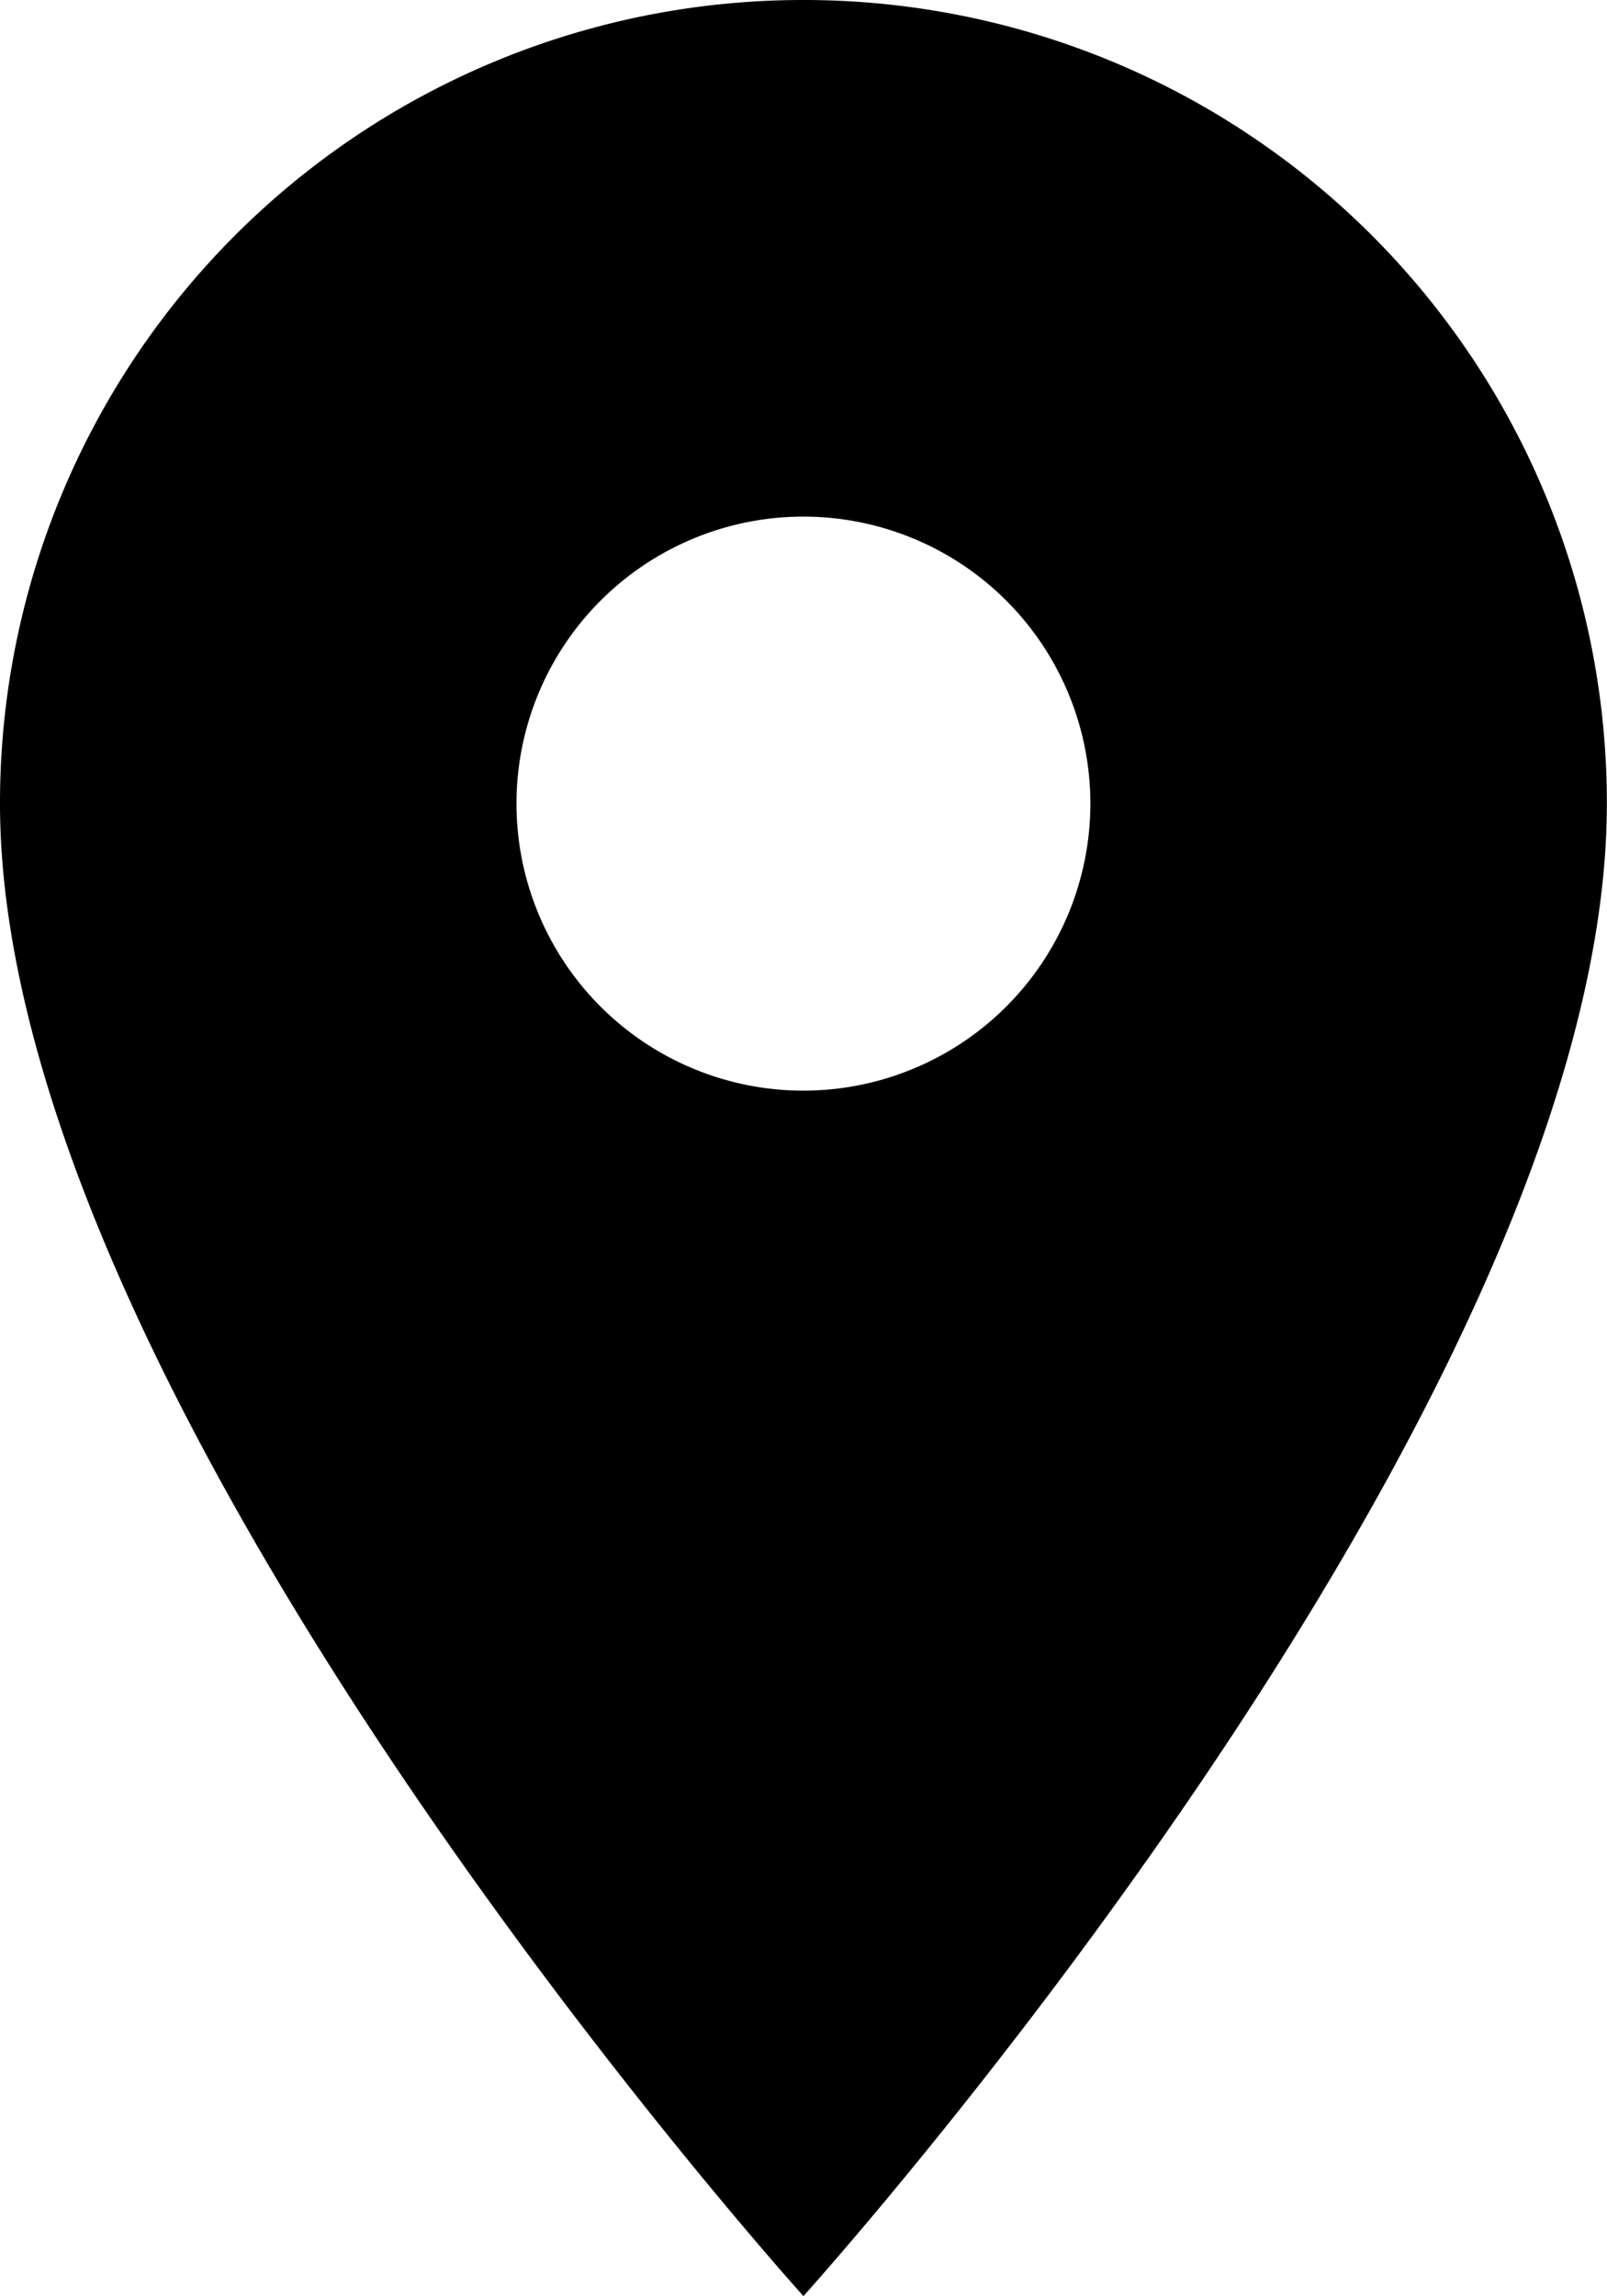
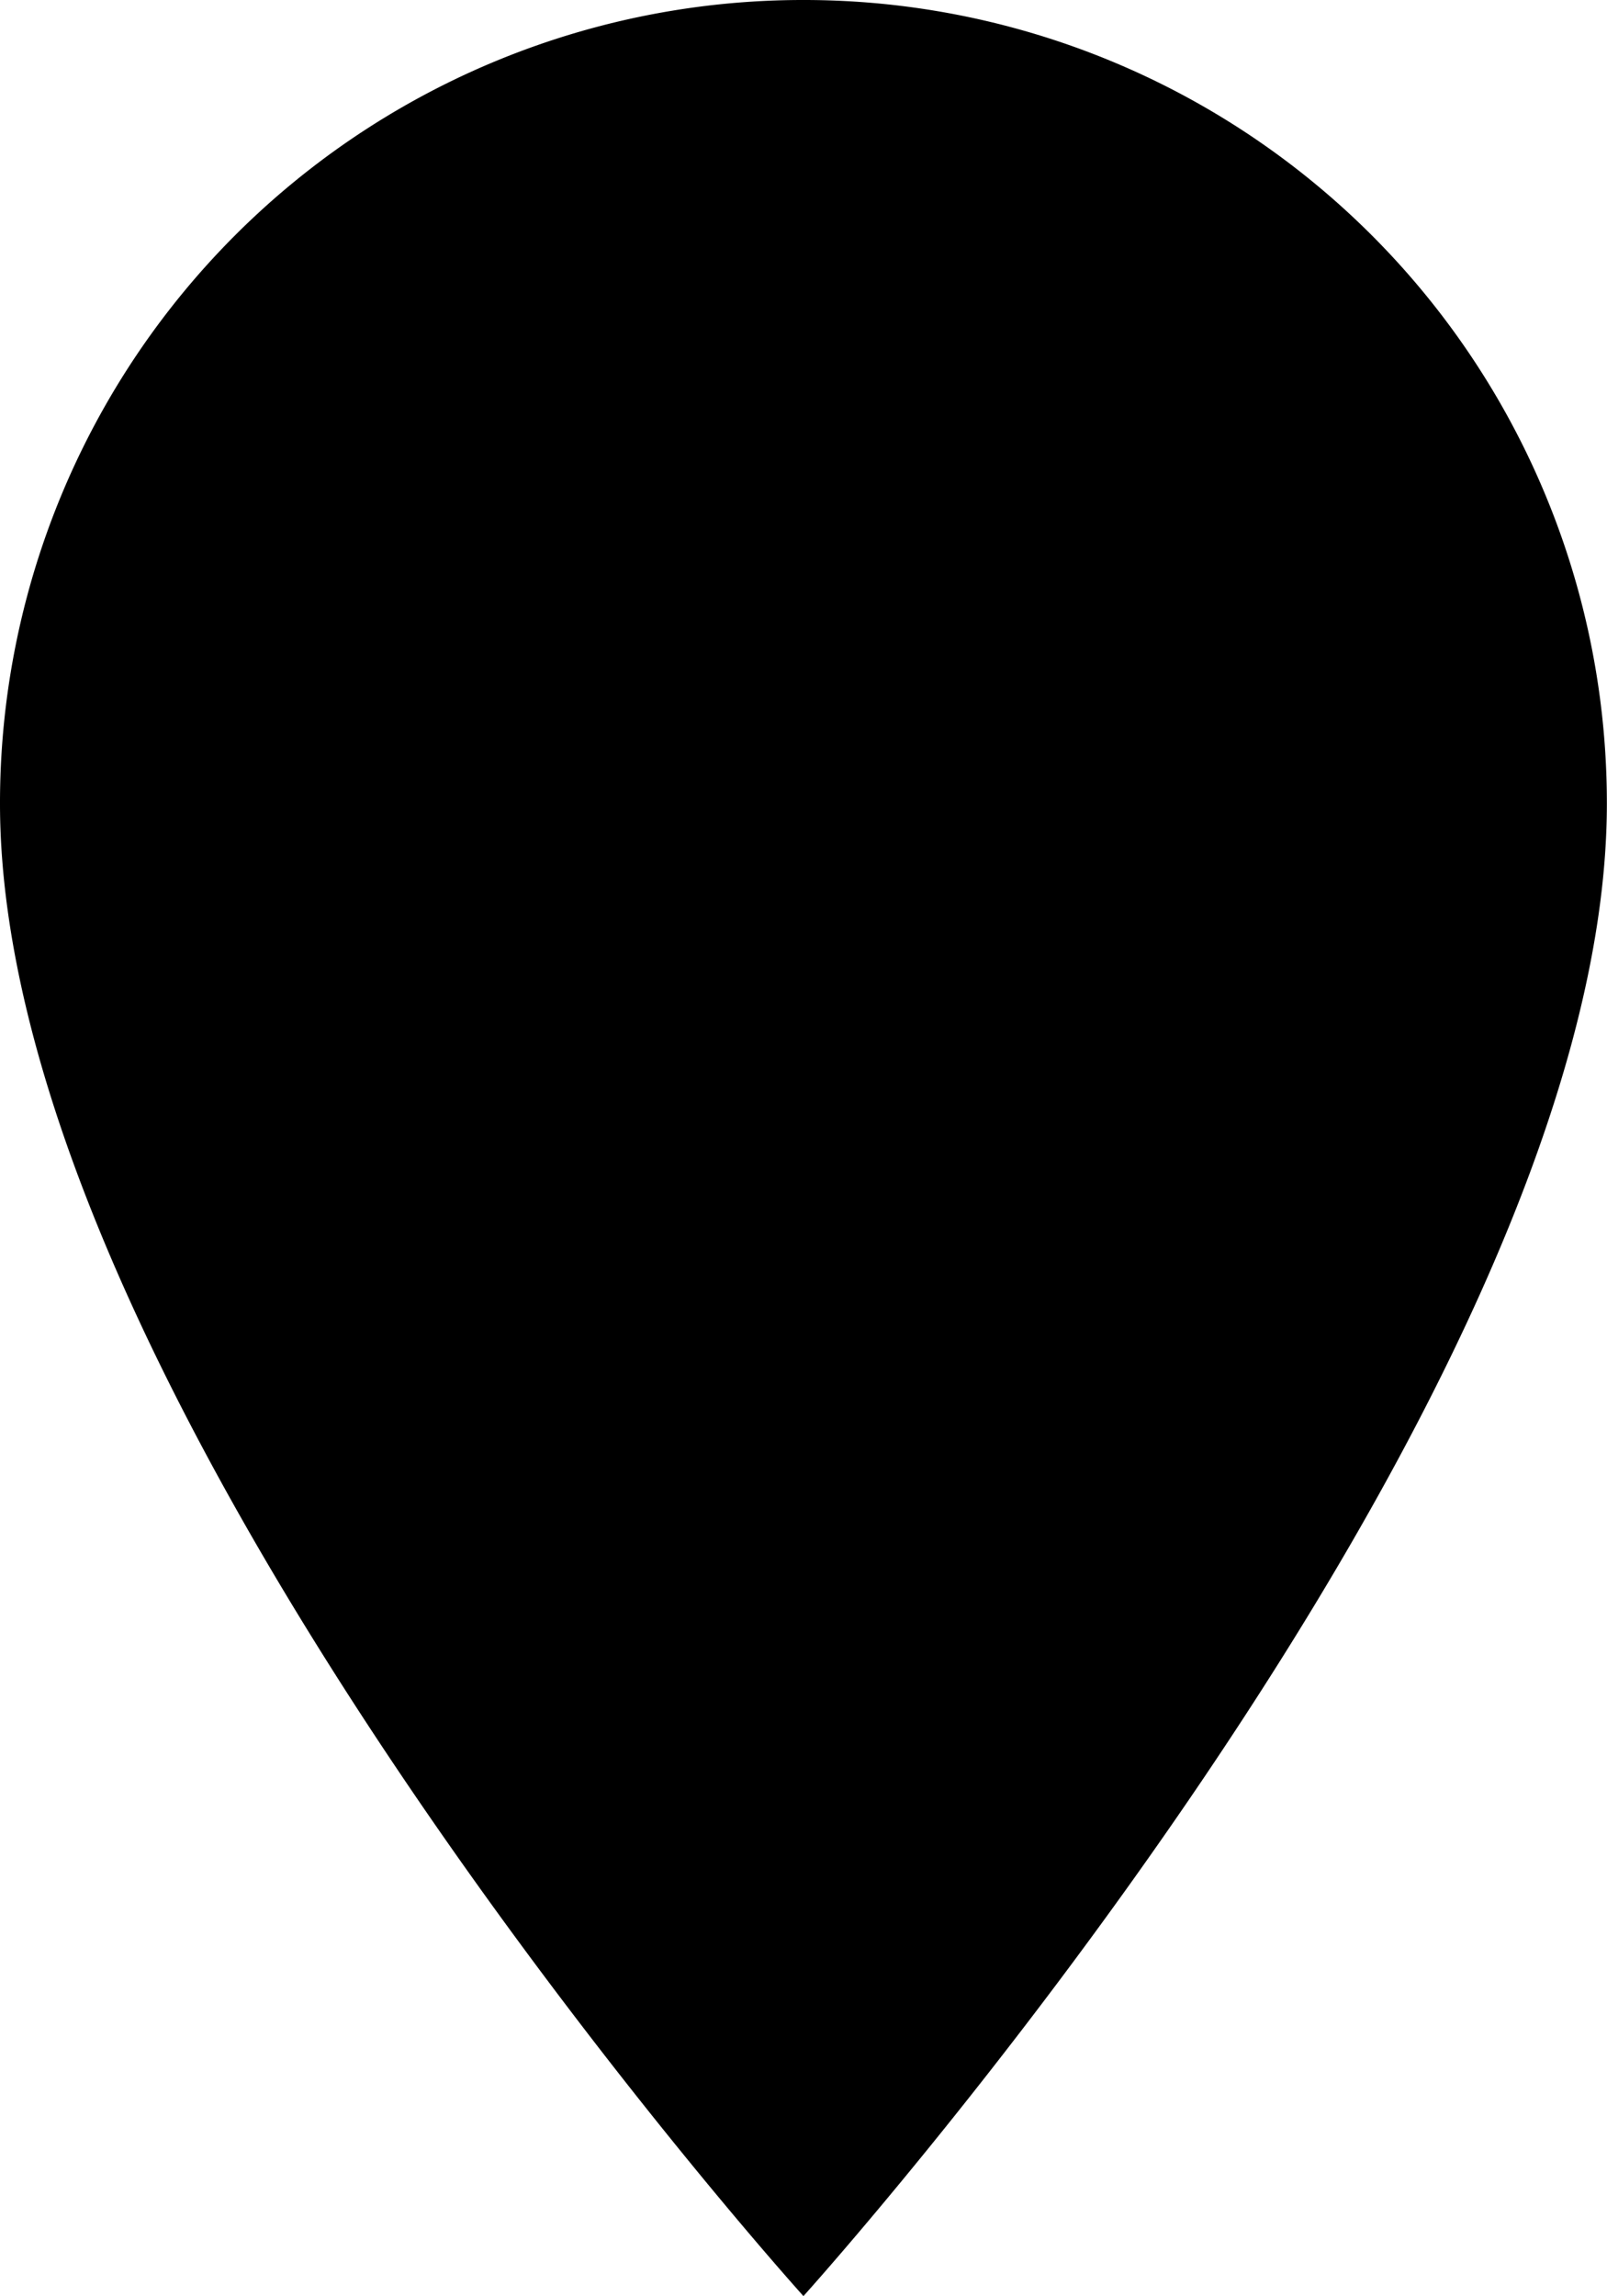
<svg xmlns="http://www.w3.org/2000/svg" width="12.181" height="17.401" viewBox="0 0 12.181 17.401">
-   <path id="ic_location_on_24px" d="M11.09,2A6.086,6.086,0,0,0,5,8.09C5,12.658,11.09,19.4,11.09,19.4s6.09-6.743,6.09-11.311A6.086,6.086,0,0,0,11.09,2Zm0,8.265A2.175,2.175,0,1,1,13.265,8.09,2.176,2.176,0,0,1,11.09,10.265Z" transform="translate(-5 -2)" fill="#000" />
+   <path id="ic_location_on_24px" d="M11.09,2A6.086,6.086,0,0,0,5,8.09C5,12.658,11.09,19.4,11.09,19.4s6.09-6.743,6.09-11.311A6.086,6.086,0,0,0,11.09,2Zm0,8.265Z" transform="translate(-5 -2)" fill="#000" />
</svg>